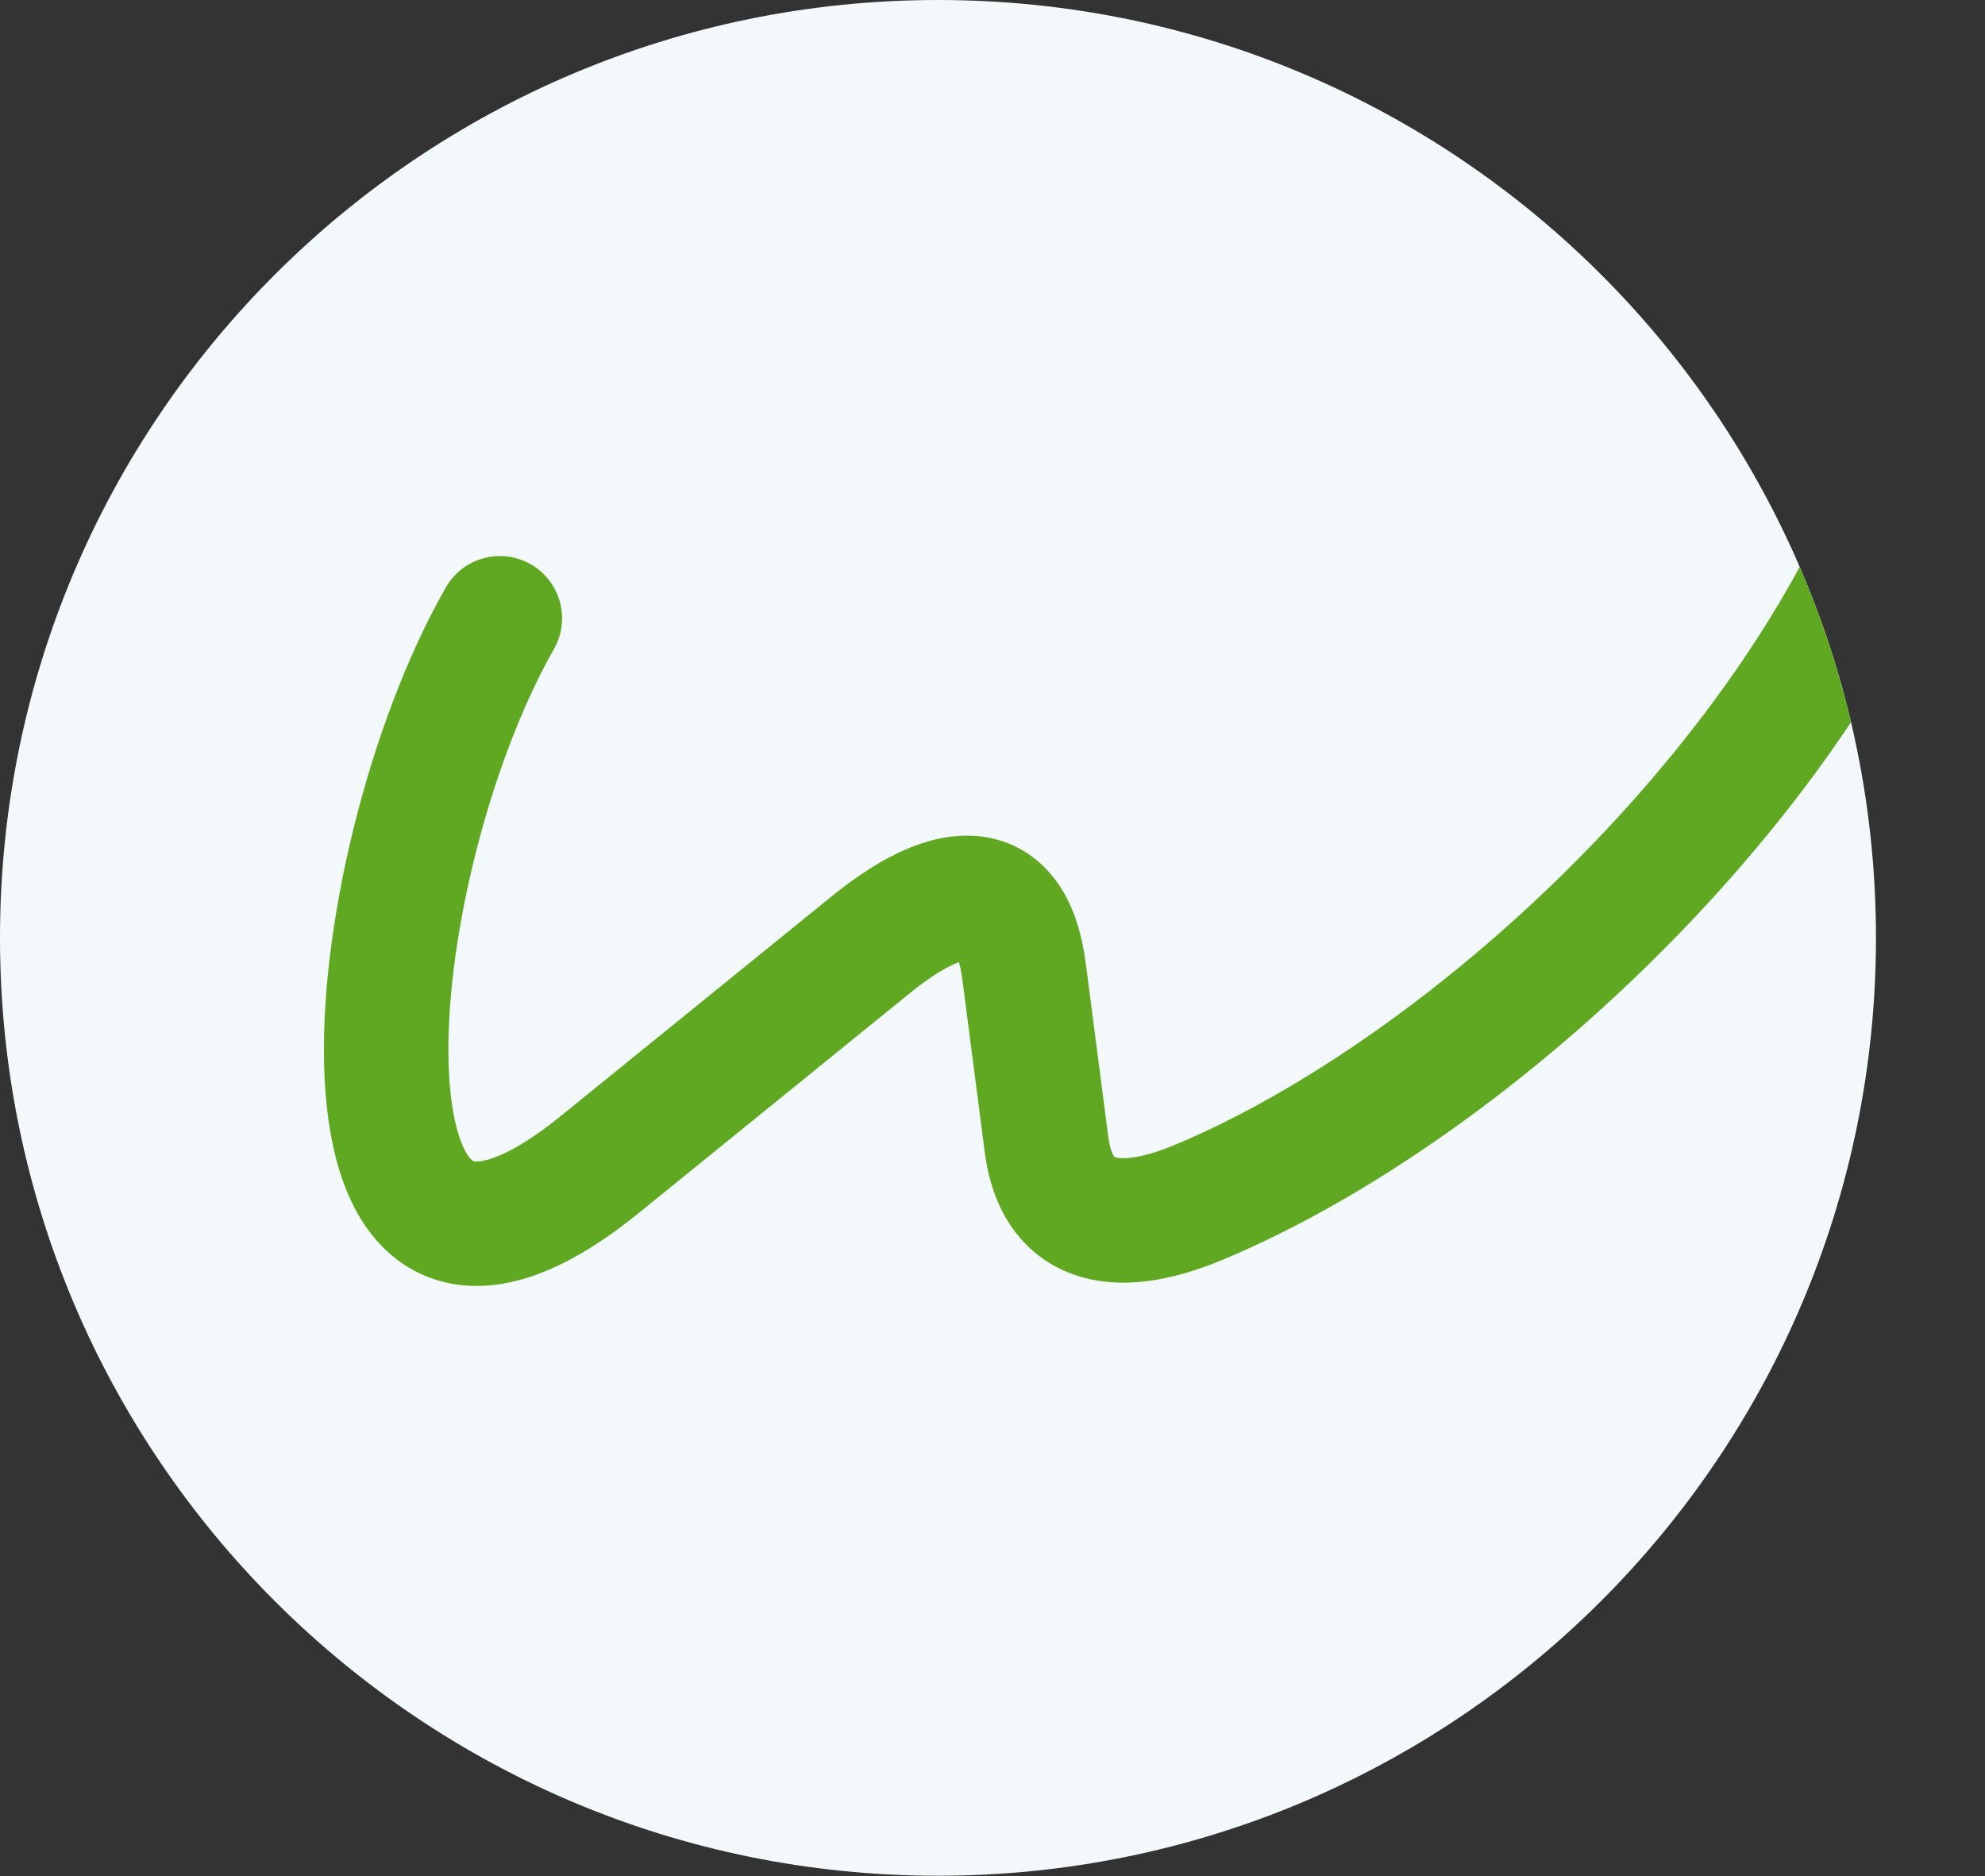
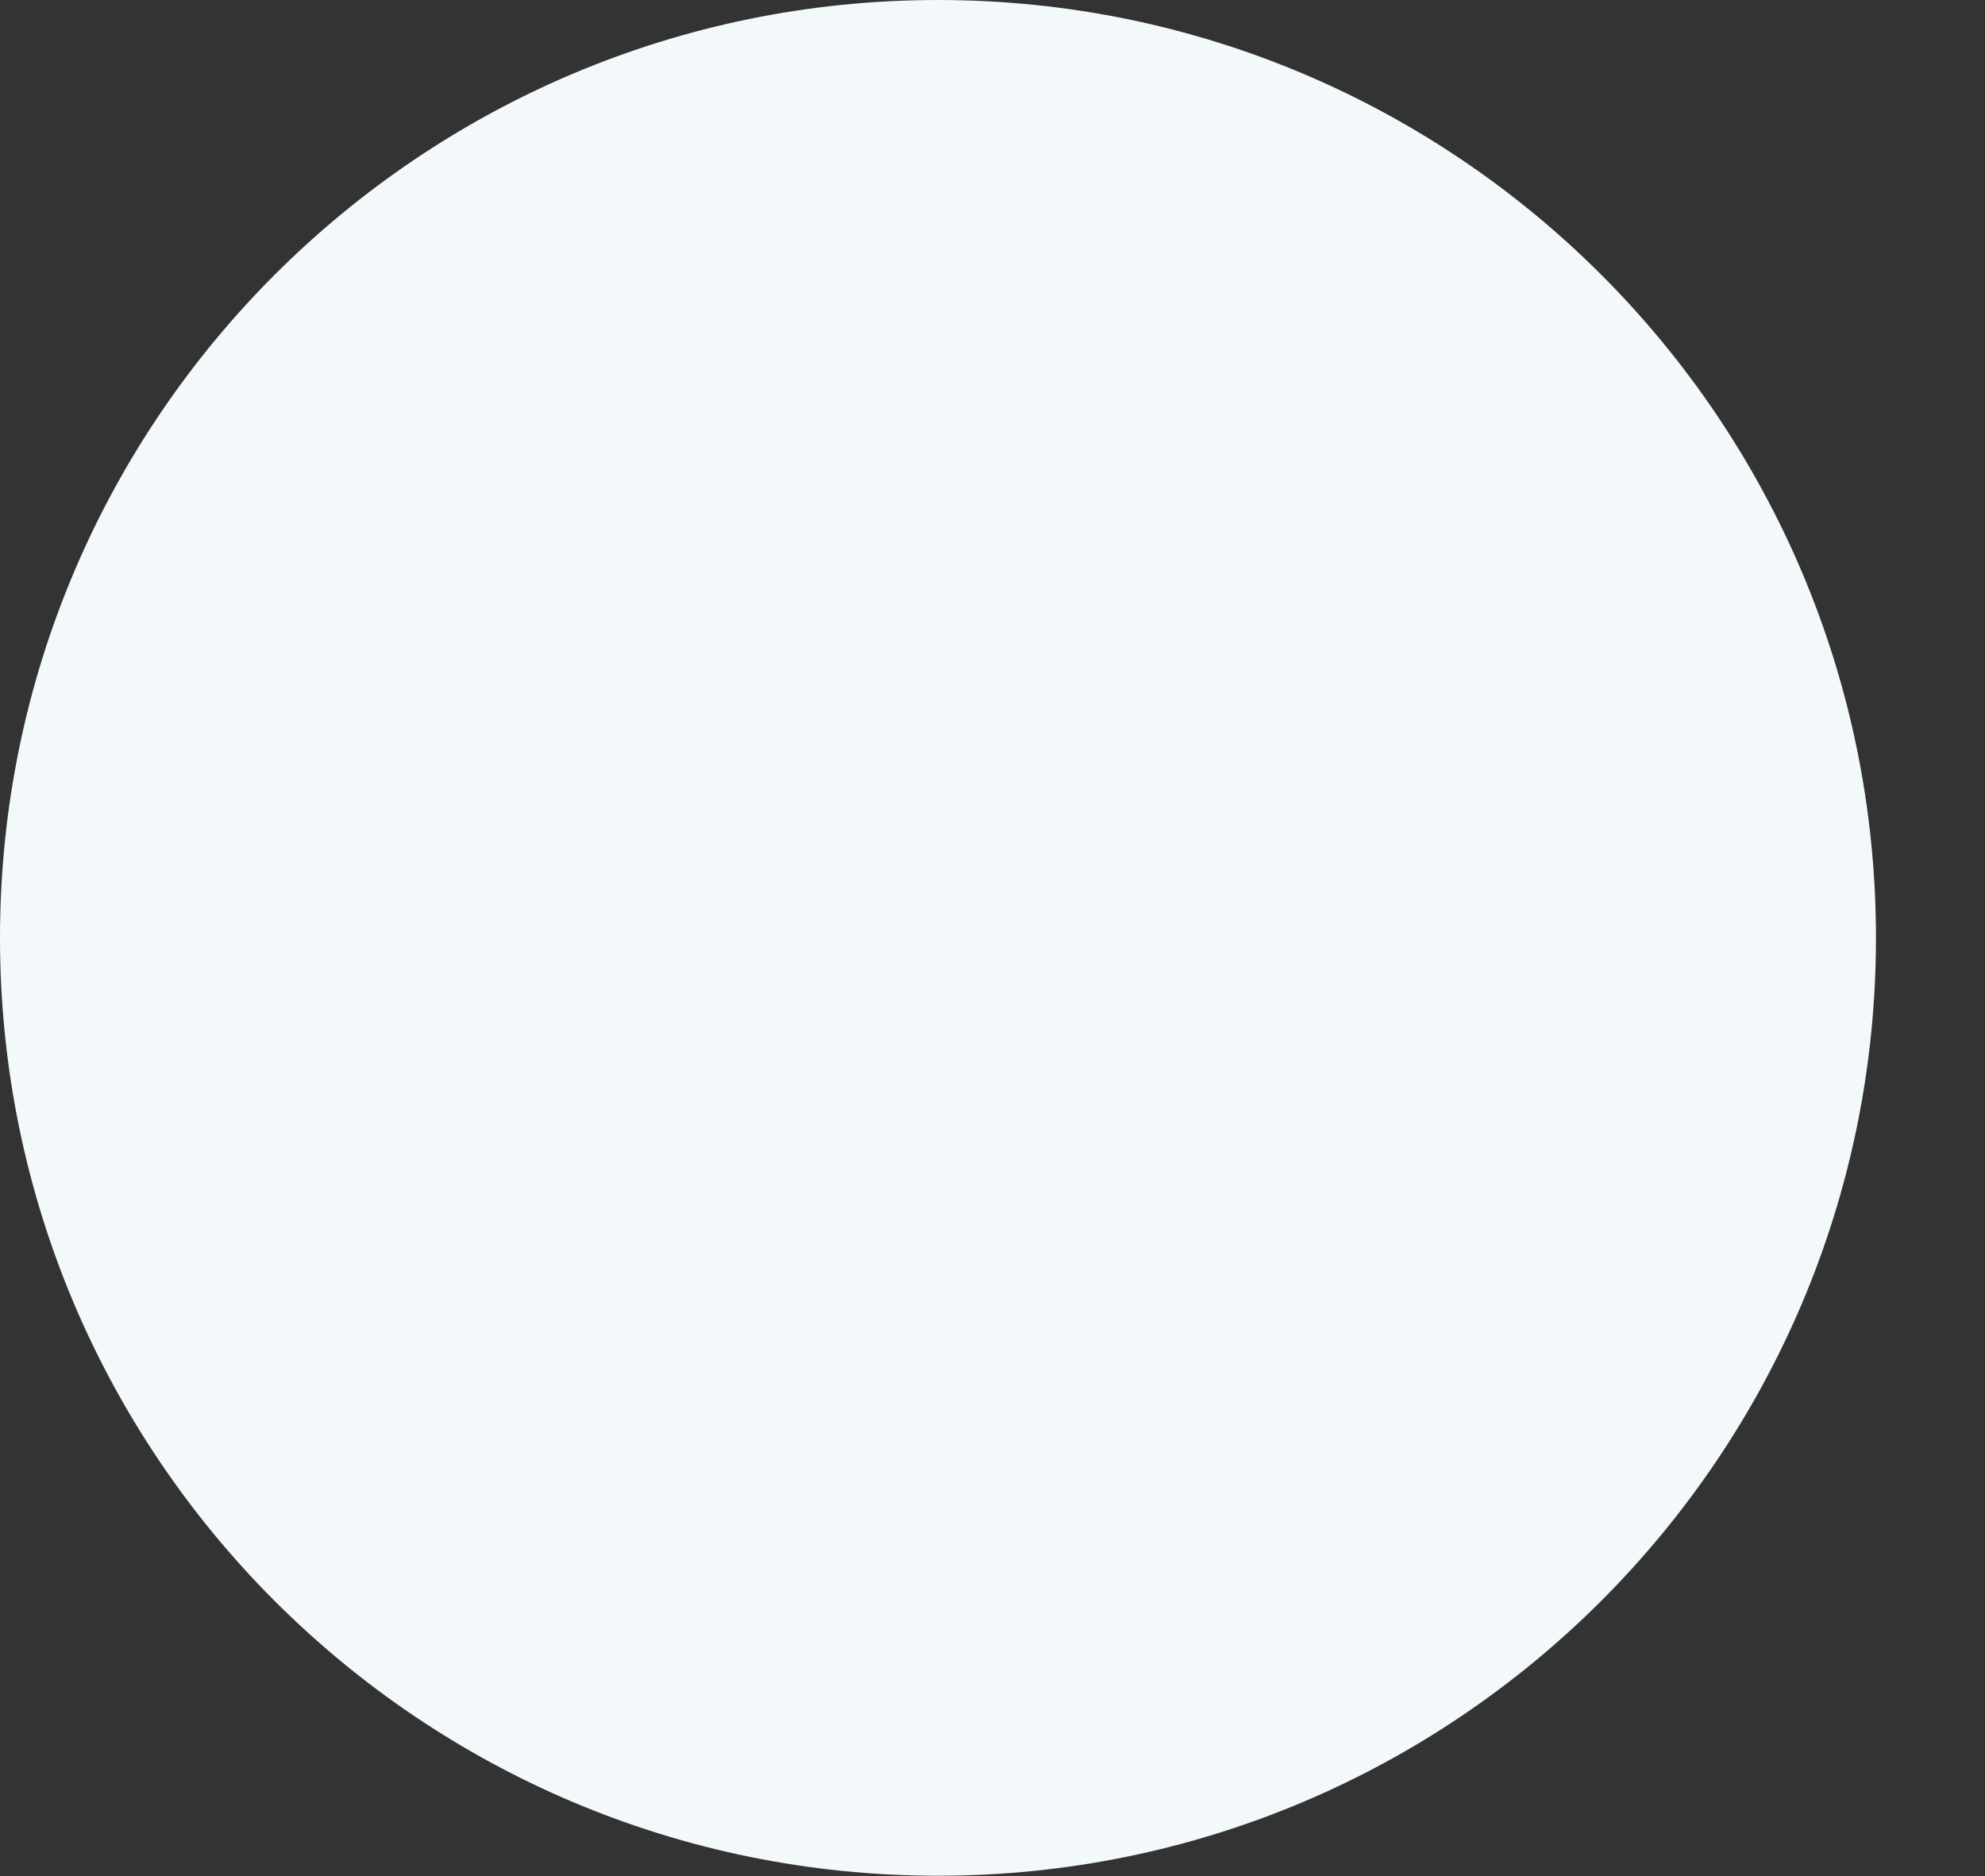
<svg xmlns="http://www.w3.org/2000/svg" viewBox="0 0 39.87 37.69">
  <rect x="0" y="0" width="39.87" height="37.69" fill="#333333" stroke="none" />
  <defs>
    <style>.f{stroke:#60a822;stroke-linecap:round;stroke-miterlimit:22.93;stroke-width:2.5px;}.f,.g{fill:none;}.h{clip-path:url(#e);}.g{clip-rule:evenodd;}.i{fill:#f3f8fb;fill-rule:evenodd;}</style>
    <clipPath id="e">
      <path d="M18.84,0c10.41,0,18.84,8.44,18.84,18.84s-8.44,18.84-18.84,18.84S0,29.25,0,18.84,8.44,0,18.84,0" clip-rule="evenodd" fill="none" />
    </clipPath>
  </defs>
  <g id="a" />
  <g id="b">
    <g id="c">
      <g id="d">
        <path d="M18.84,0c10.41,0,18.84,8.44,18.84,18.84s-8.44,18.84-18.84,18.84S0,29.25,0,18.84,8.44,0,18.84,0" fill="#f3f8fb" fill-rule="evenodd" />
        <g clip-path="#e">
-           <path d="M10.04,12.42c-2.87,5.04-3.86,15.73,2.01,10.97l5.45-4.42c1.47-1.19,2.81-1.48,3.07,.55l.45,3.47c.2,1.53,1.3,1.89,3.04,1.17,5.52-2.3,12.47-8.76,14.55-15.34" fill="none" stroke="#60a822" stroke-linecap="round" stroke-miterlimit="22.93" stroke-width="2.5" />
-         </g>
+           </g>
      </g>
    </g>
  </g>
</svg>